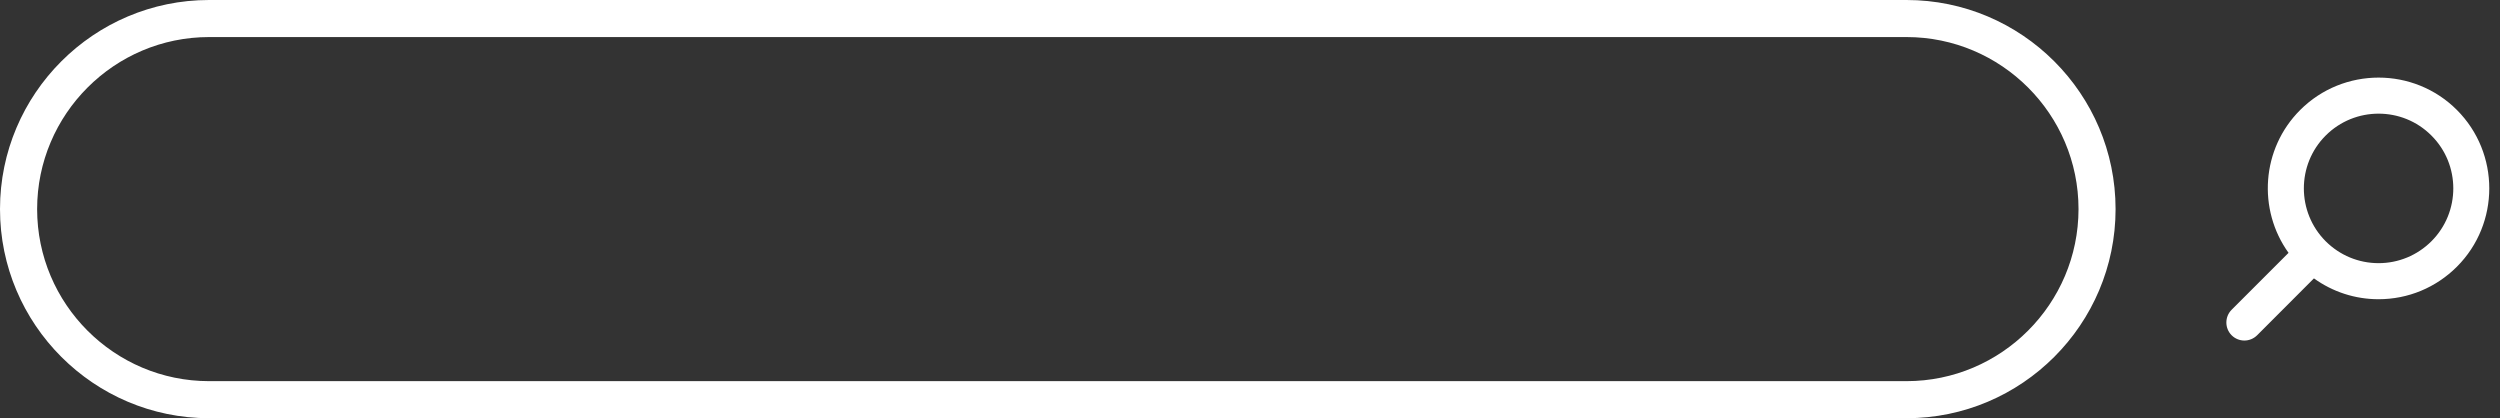
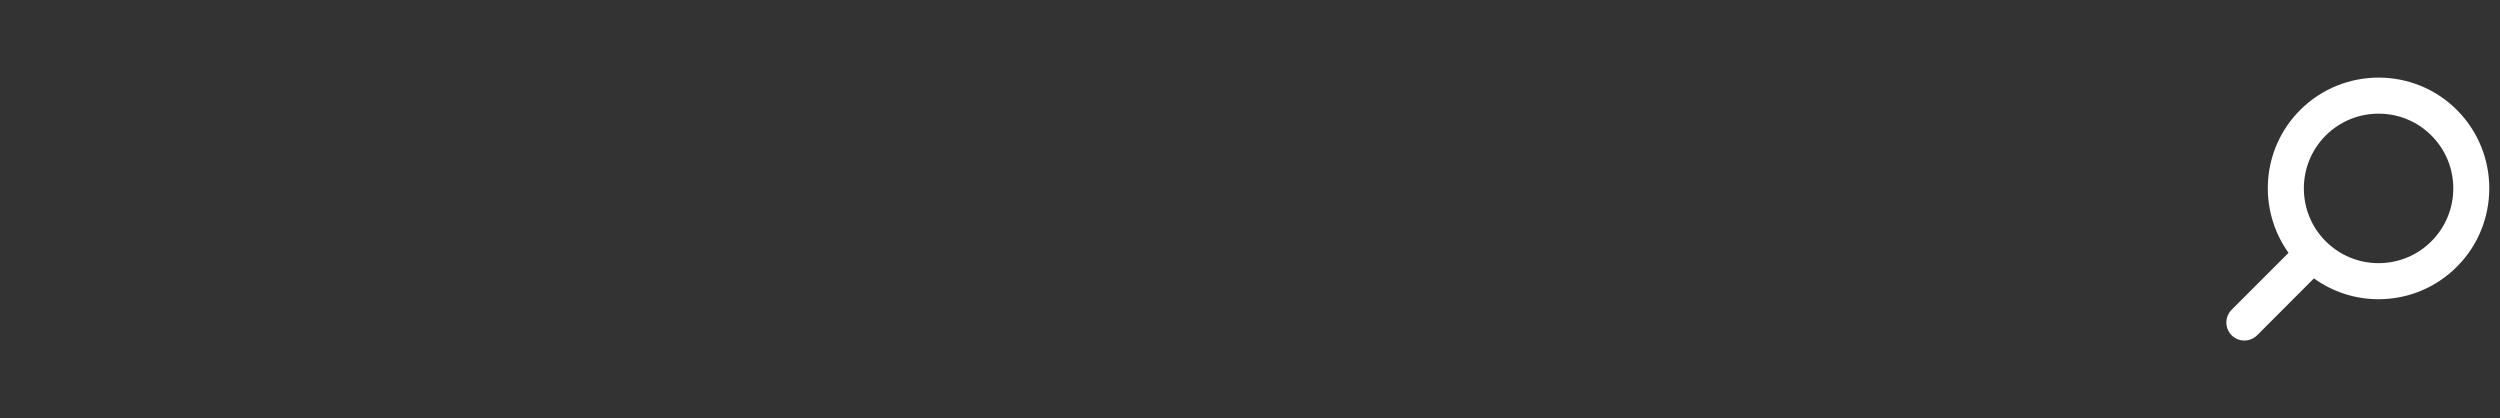
<svg xmlns="http://www.w3.org/2000/svg" baseProfile="tiny" fill="#ffffff" height="58.8" overflow="visible" preserveAspectRatio="xMidYMid meet" version="1" viewBox="75.0 220.6 351.5 58.8" width="351.5" zoomAndPan="magnify">
  <rect x="75.0" y="220.6" width="351.5" height="58.8" fill="#333333" stroke="none" />
  <g>
    <g id="change1_1">
      <path d="M409.43,231.51c-3.99,0-7.99,1.52-11.03,4.56c-5.46,5.46-6,14-1.63,20.08l-8,8c-0.99,0.99-0.99,2.6,0,3.59 c0.49,0.49,1.14,0.74,1.79,0.74c0.65,0,1.29-0.25,1.79-0.74l7.99-8c2.63,1.89,5.77,2.93,9.08,2.93c4.16,0,8.08-1.63,11.02-4.57 c6.07-6.07,6.07-15.96,0-22.04C417.41,233.03,413.42,231.51,409.43,231.51L409.43,231.51z M409.43,257.6 c-2.81,0-5.45-1.1-7.44-3.08c-4.09-4.1-4.09-10.77,0-14.86c2.06-2.06,4.75-3.08,7.44-3.08c2.69,0,5.38,1.02,7.43,3.08 c4.1,4.09,4.1,10.76,0,14.86C414.87,256.5,412.23,257.6,409.43,257.6L409.43,257.6z" />
    </g>
    <g id="change1_2">
-       <path d="M343.05,220.6H104.4C88.2,220.6,75,233.79,75,250s13.2,29.4,29.4,29.4h238.65c16.21,0,29.4-13.19,29.4-29.4 S359.26,220.6,343.05,220.6z M343.05,274.19H104.4c-13.33,0-24.18-10.85-24.18-24.19c0-13.33,10.85-24.19,24.18-24.19h238.65 c13.33,0,24.19,10.85,24.19,24.19C367.23,263.33,356.38,274.19,343.05,274.19z" />
-     </g>
+       </g>
  </g>
</svg>